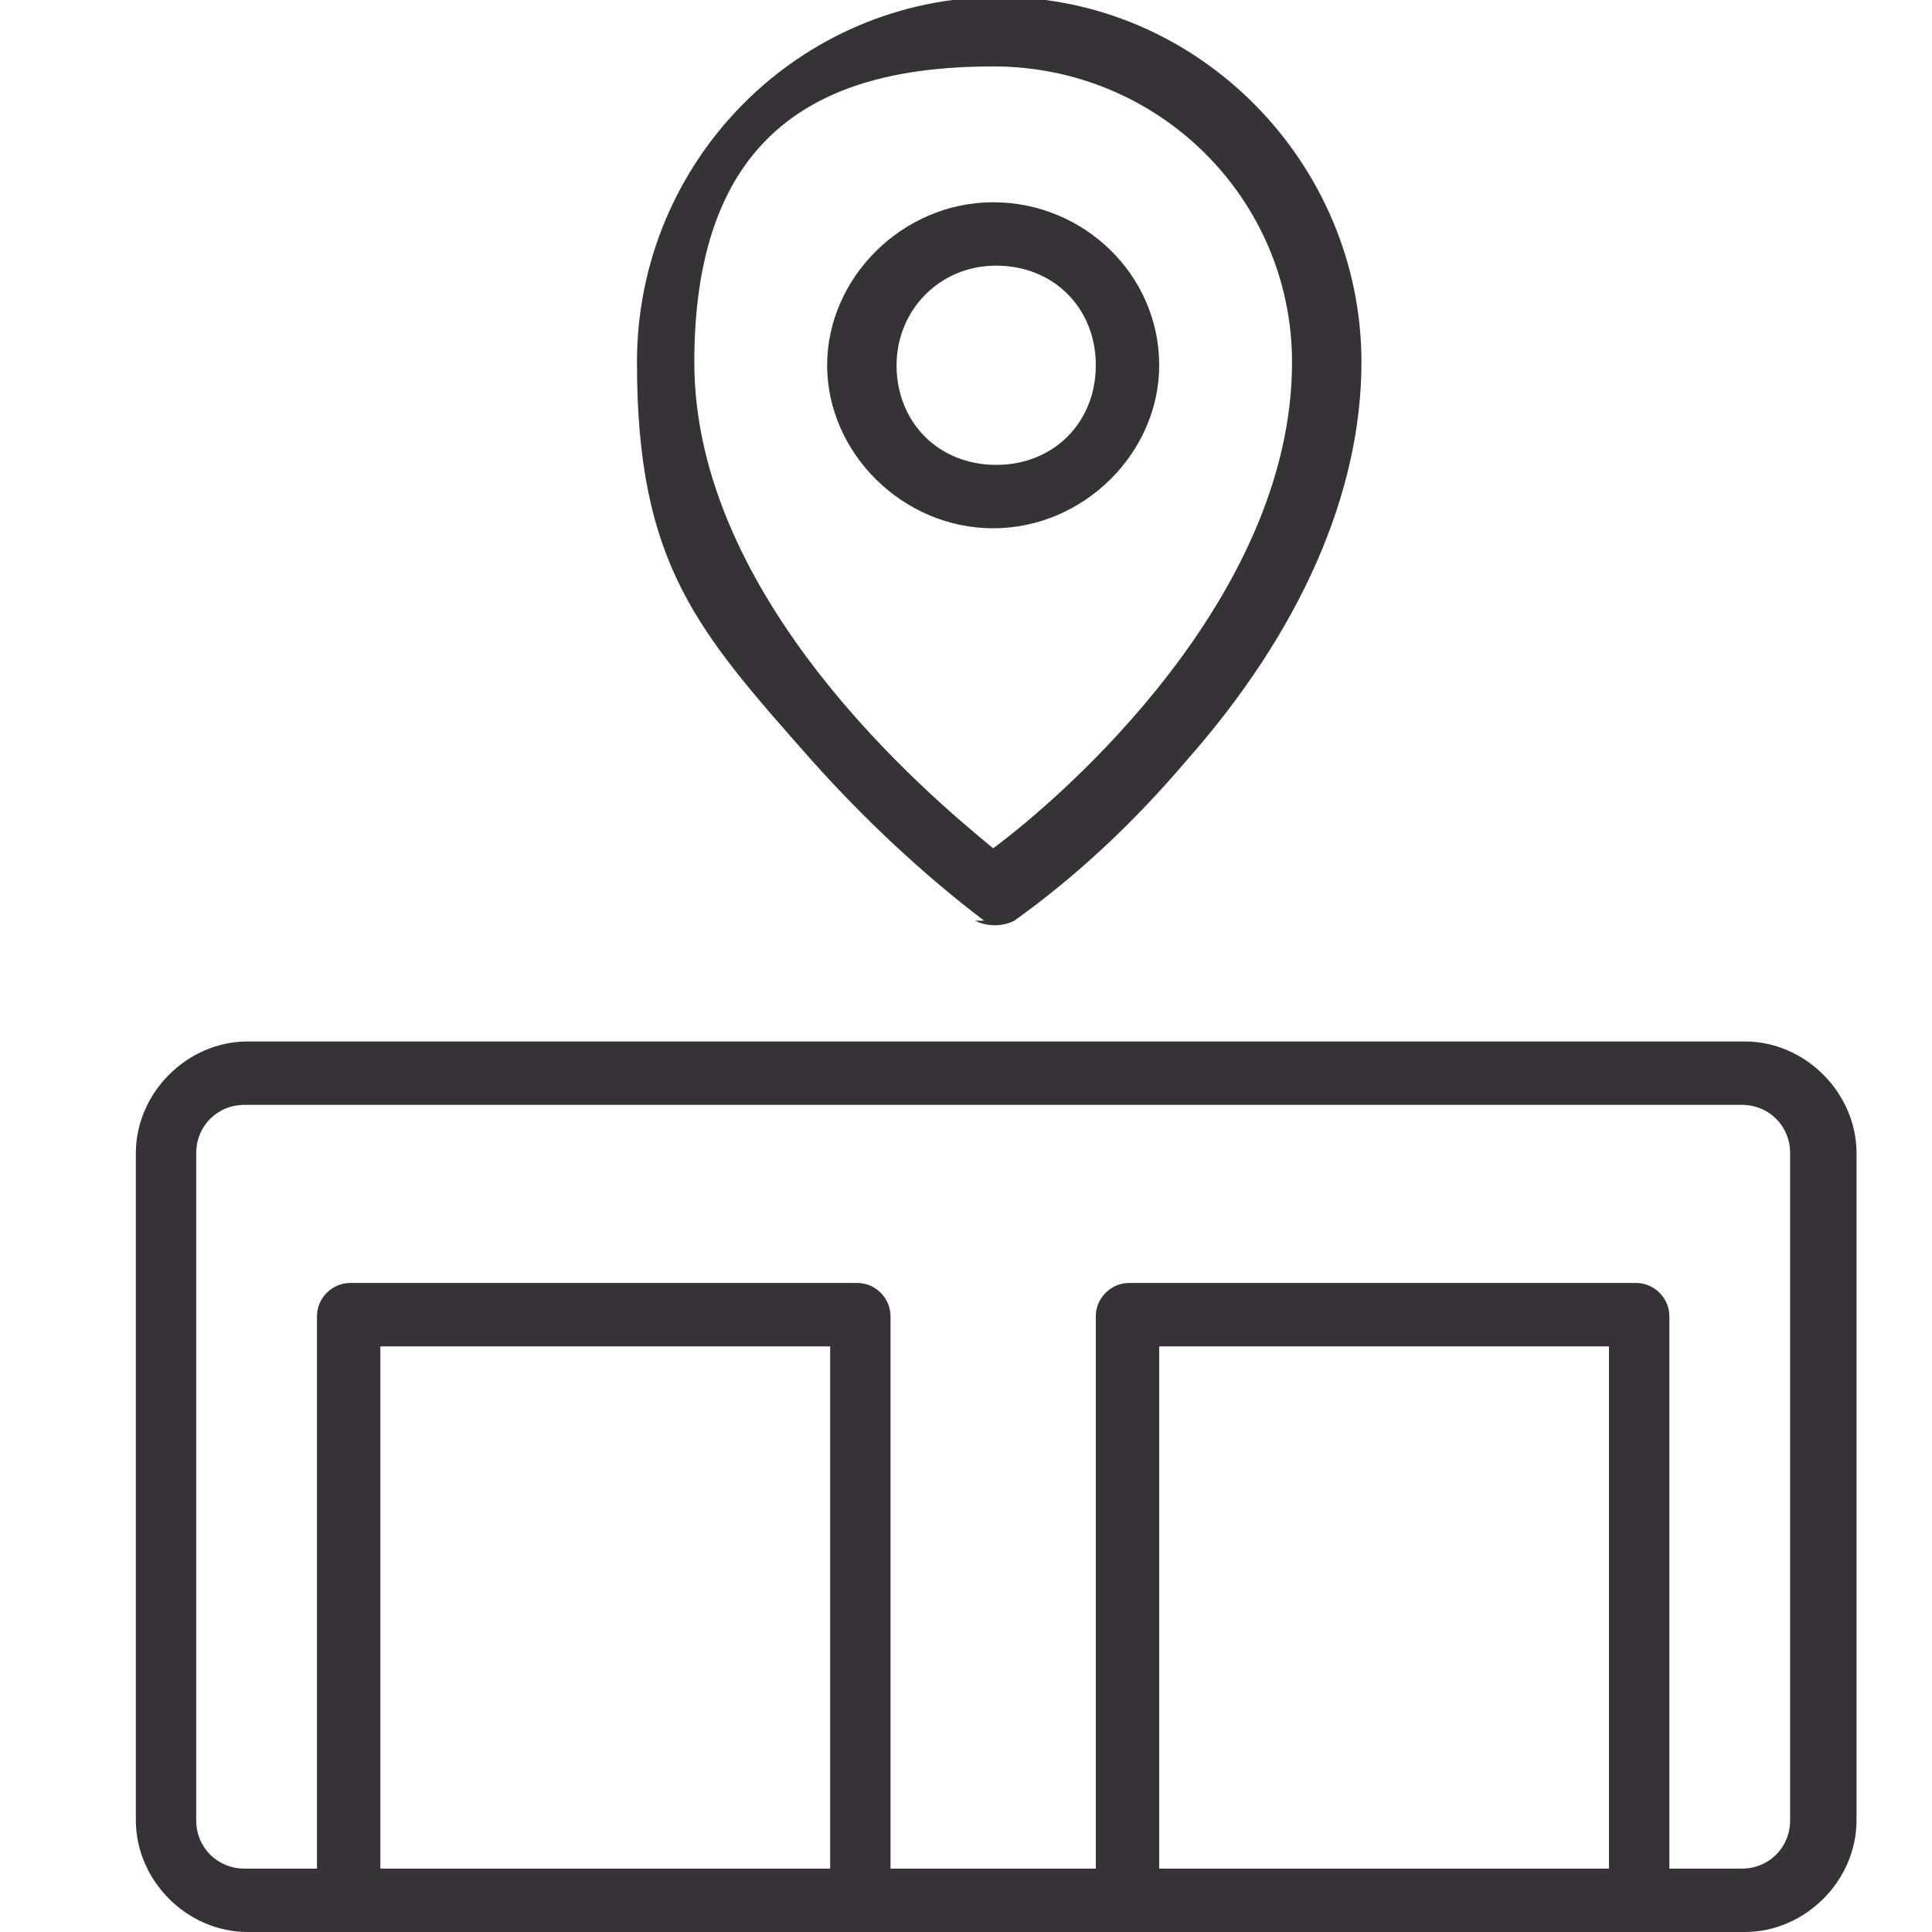
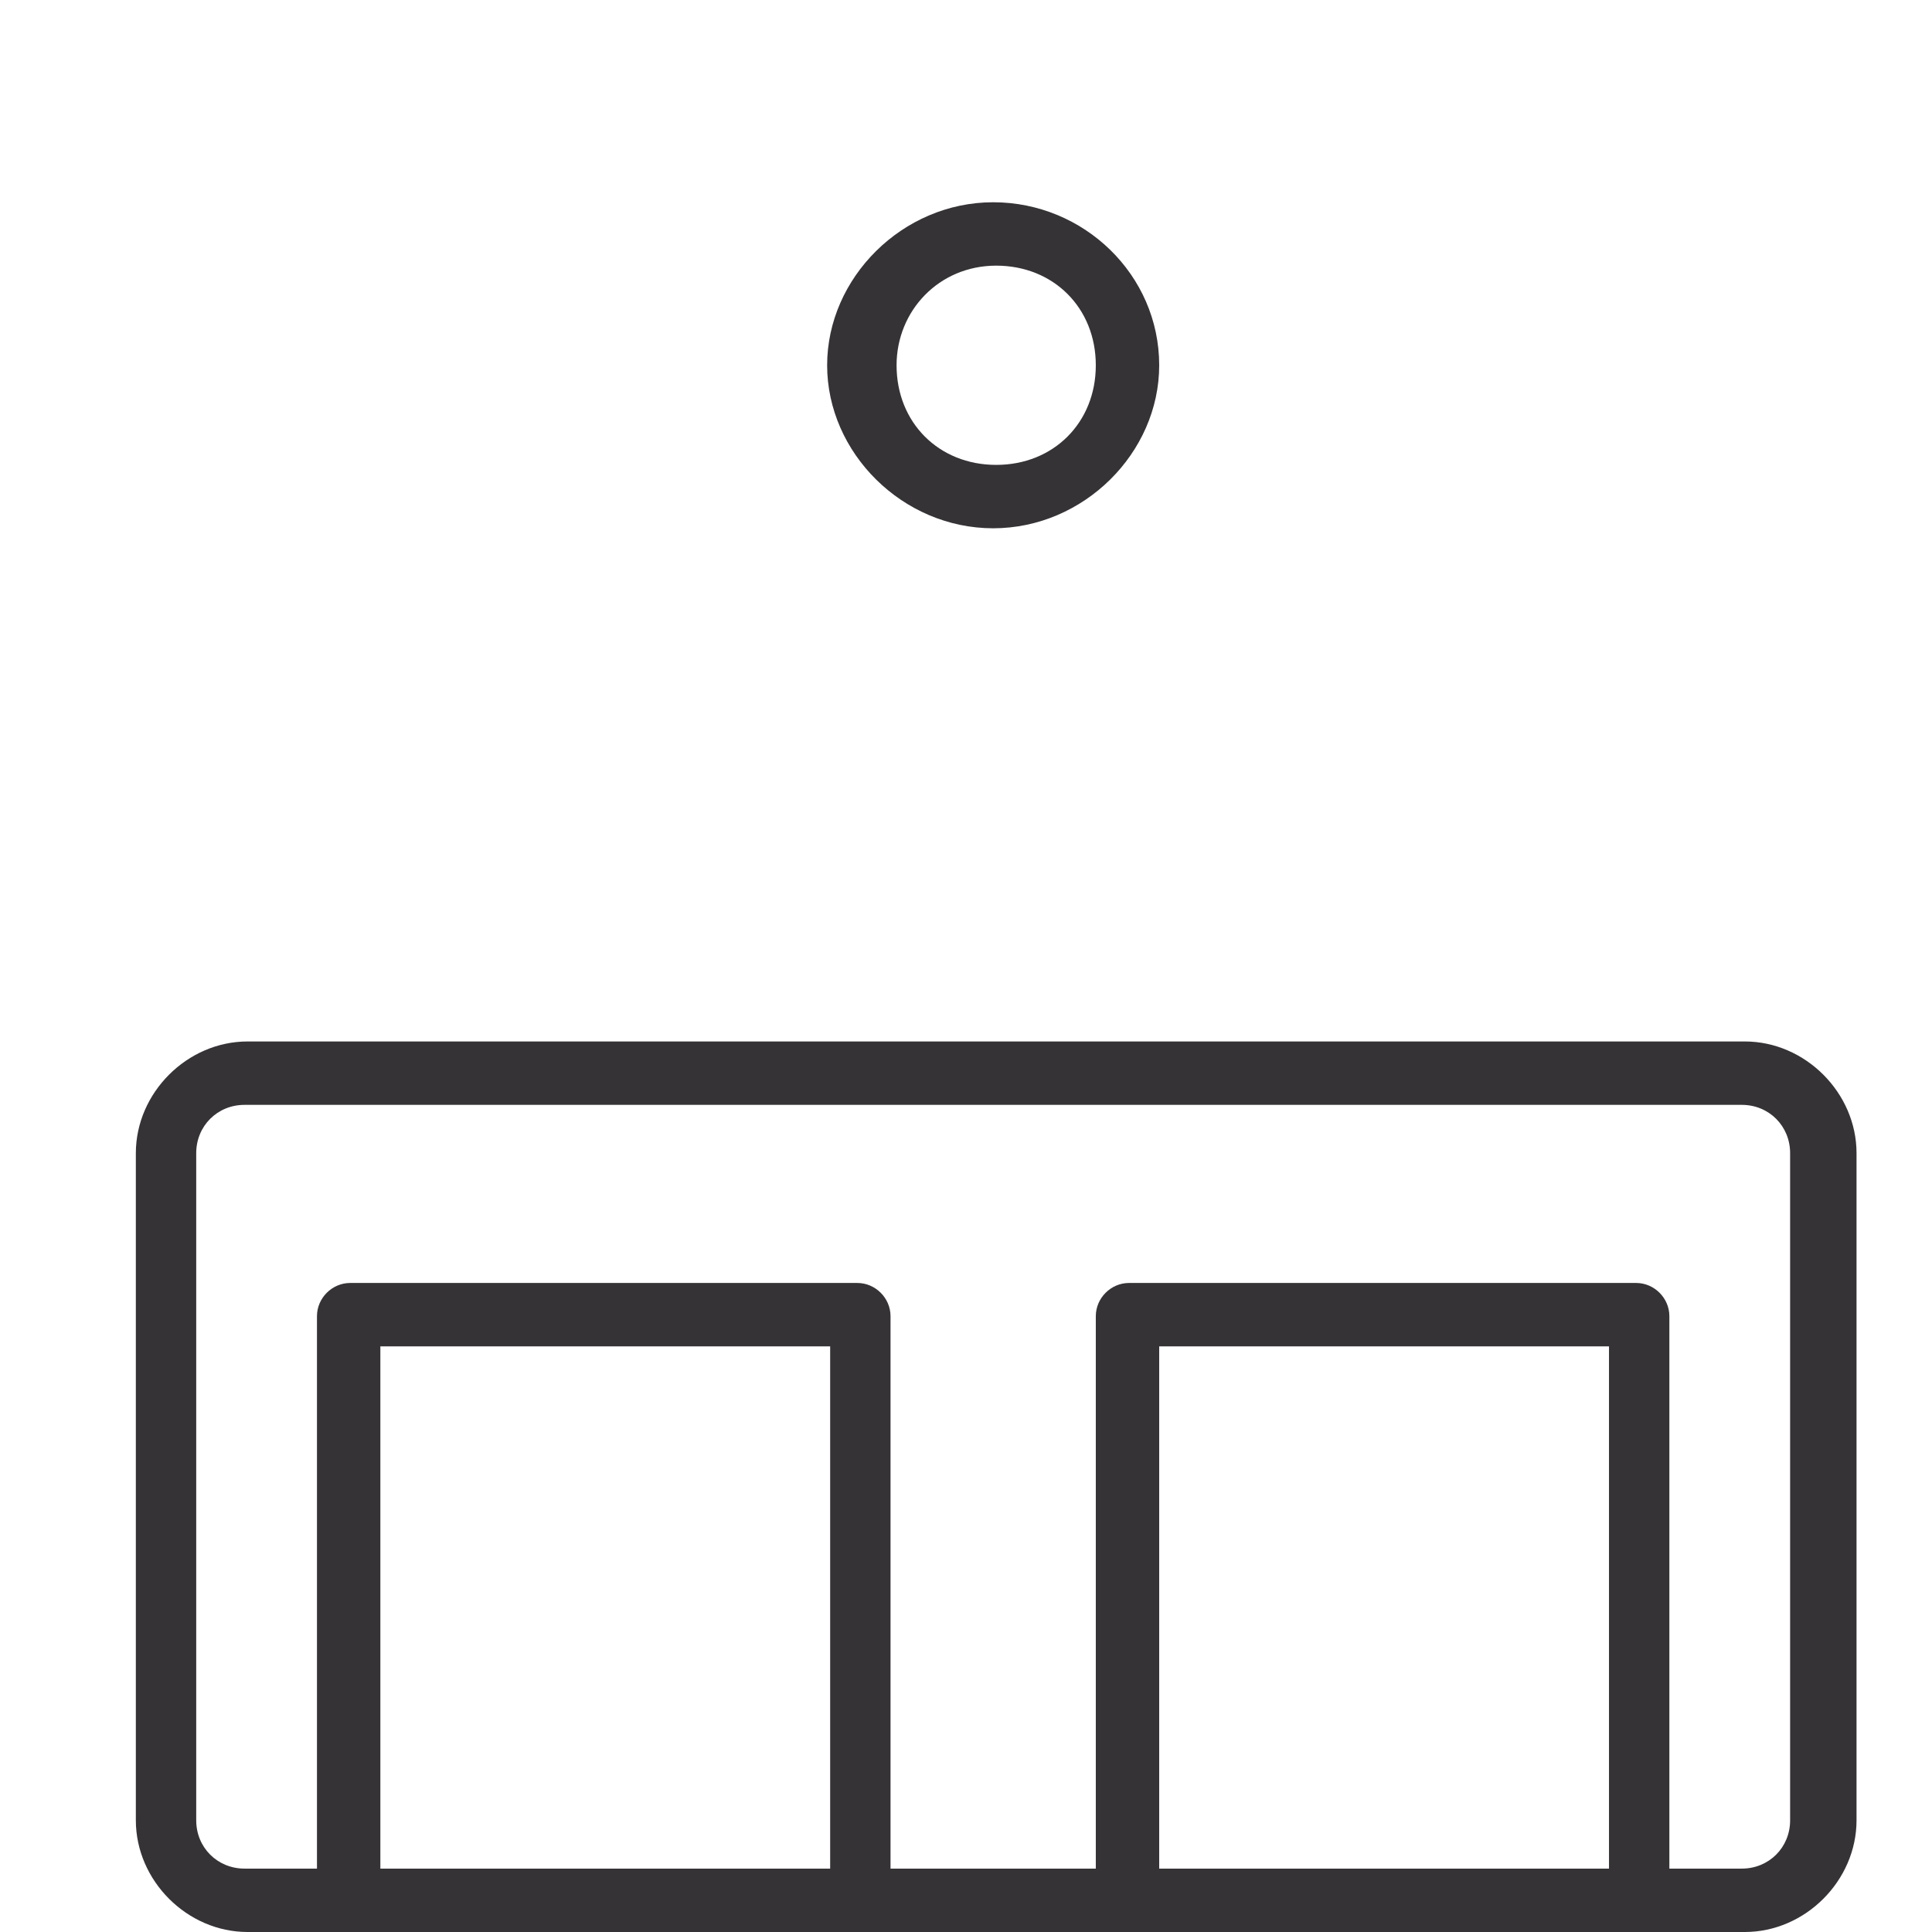
<svg xmlns="http://www.w3.org/2000/svg" id="Layer_1" width="64" height="64" version="1.1" viewBox="0 0 64 64">
  <defs>
    <style>
      .st0 {
        fill: #363336;
      }
    </style>
  </defs>
  <path class="st0" d="M38.4,12.1c0-3-2.5-5.4-5.5-5.4s-5.5,2.5-5.5,5.4,2.5,5.4,5.5,5.4,5.5-2.5,5.5-5.4ZM29.7,12.1c0-1.8,1.4-3.3,3.3-3.3s3.3,1.4,3.3,3.3-1.4,3.3-3.3,3.3-3.3-1.4-3.3-3.3Z" />
-   <path class="st0" d="M32.3,30.5c.4.2.9.2,1.3,0,2.1-1.5,4-3.3,5.7-5.3,3.8-4.3,5.8-8.9,5.8-13.2,0-6.6-5.4-12.1-12-12.1s-12,5.4-12,12.1,2,8.9,5.8,13.2c1.7,1.9,3.6,3.7,5.7,5.3h-.2ZM32.9,2.2c5.5,0,9.9,4.4,9.9,9.8,0,7.8-7.6,14.4-9.9,16.1-2.2-1.8-9.9-8.3-9.9-16.1s4.4-9.8,9.9-9.8Z" />
  <path class="st0" d="M57.7,34.5H8.2c-2,0-3.7,1.7-3.7,3.7v22.1c0,2,1.7,3.7,3.7,3.7h49.6c2,0,3.7-1.7,3.7-3.7v-22.1c0-2-1.7-3.7-3.7-3.7h0ZM27.5,61.9h-14.9v-17.3h14.9v17.3ZM53.3,61.9h-14.9v-17.3h14.9v17.3ZM59.3,60.3c0,.9-.7,1.6-1.6,1.6h-2.4v-18.3c0-.6-.5-1.1-1.1-1.1h-16.8c-.6,0-1.1.5-1.1,1.1v18.3h-6.8v-18.3c0-.6-.5-1.1-1.1-1.1H11.6c-.6,0-1.1.5-1.1,1.1v18.3h-2.4c-.9,0-1.6-.7-1.6-1.6v-22.1c0-.9.7-1.6,1.6-1.6h49.6c.9,0,1.6.7,1.6,1.6v22.1Z" />
</svg>